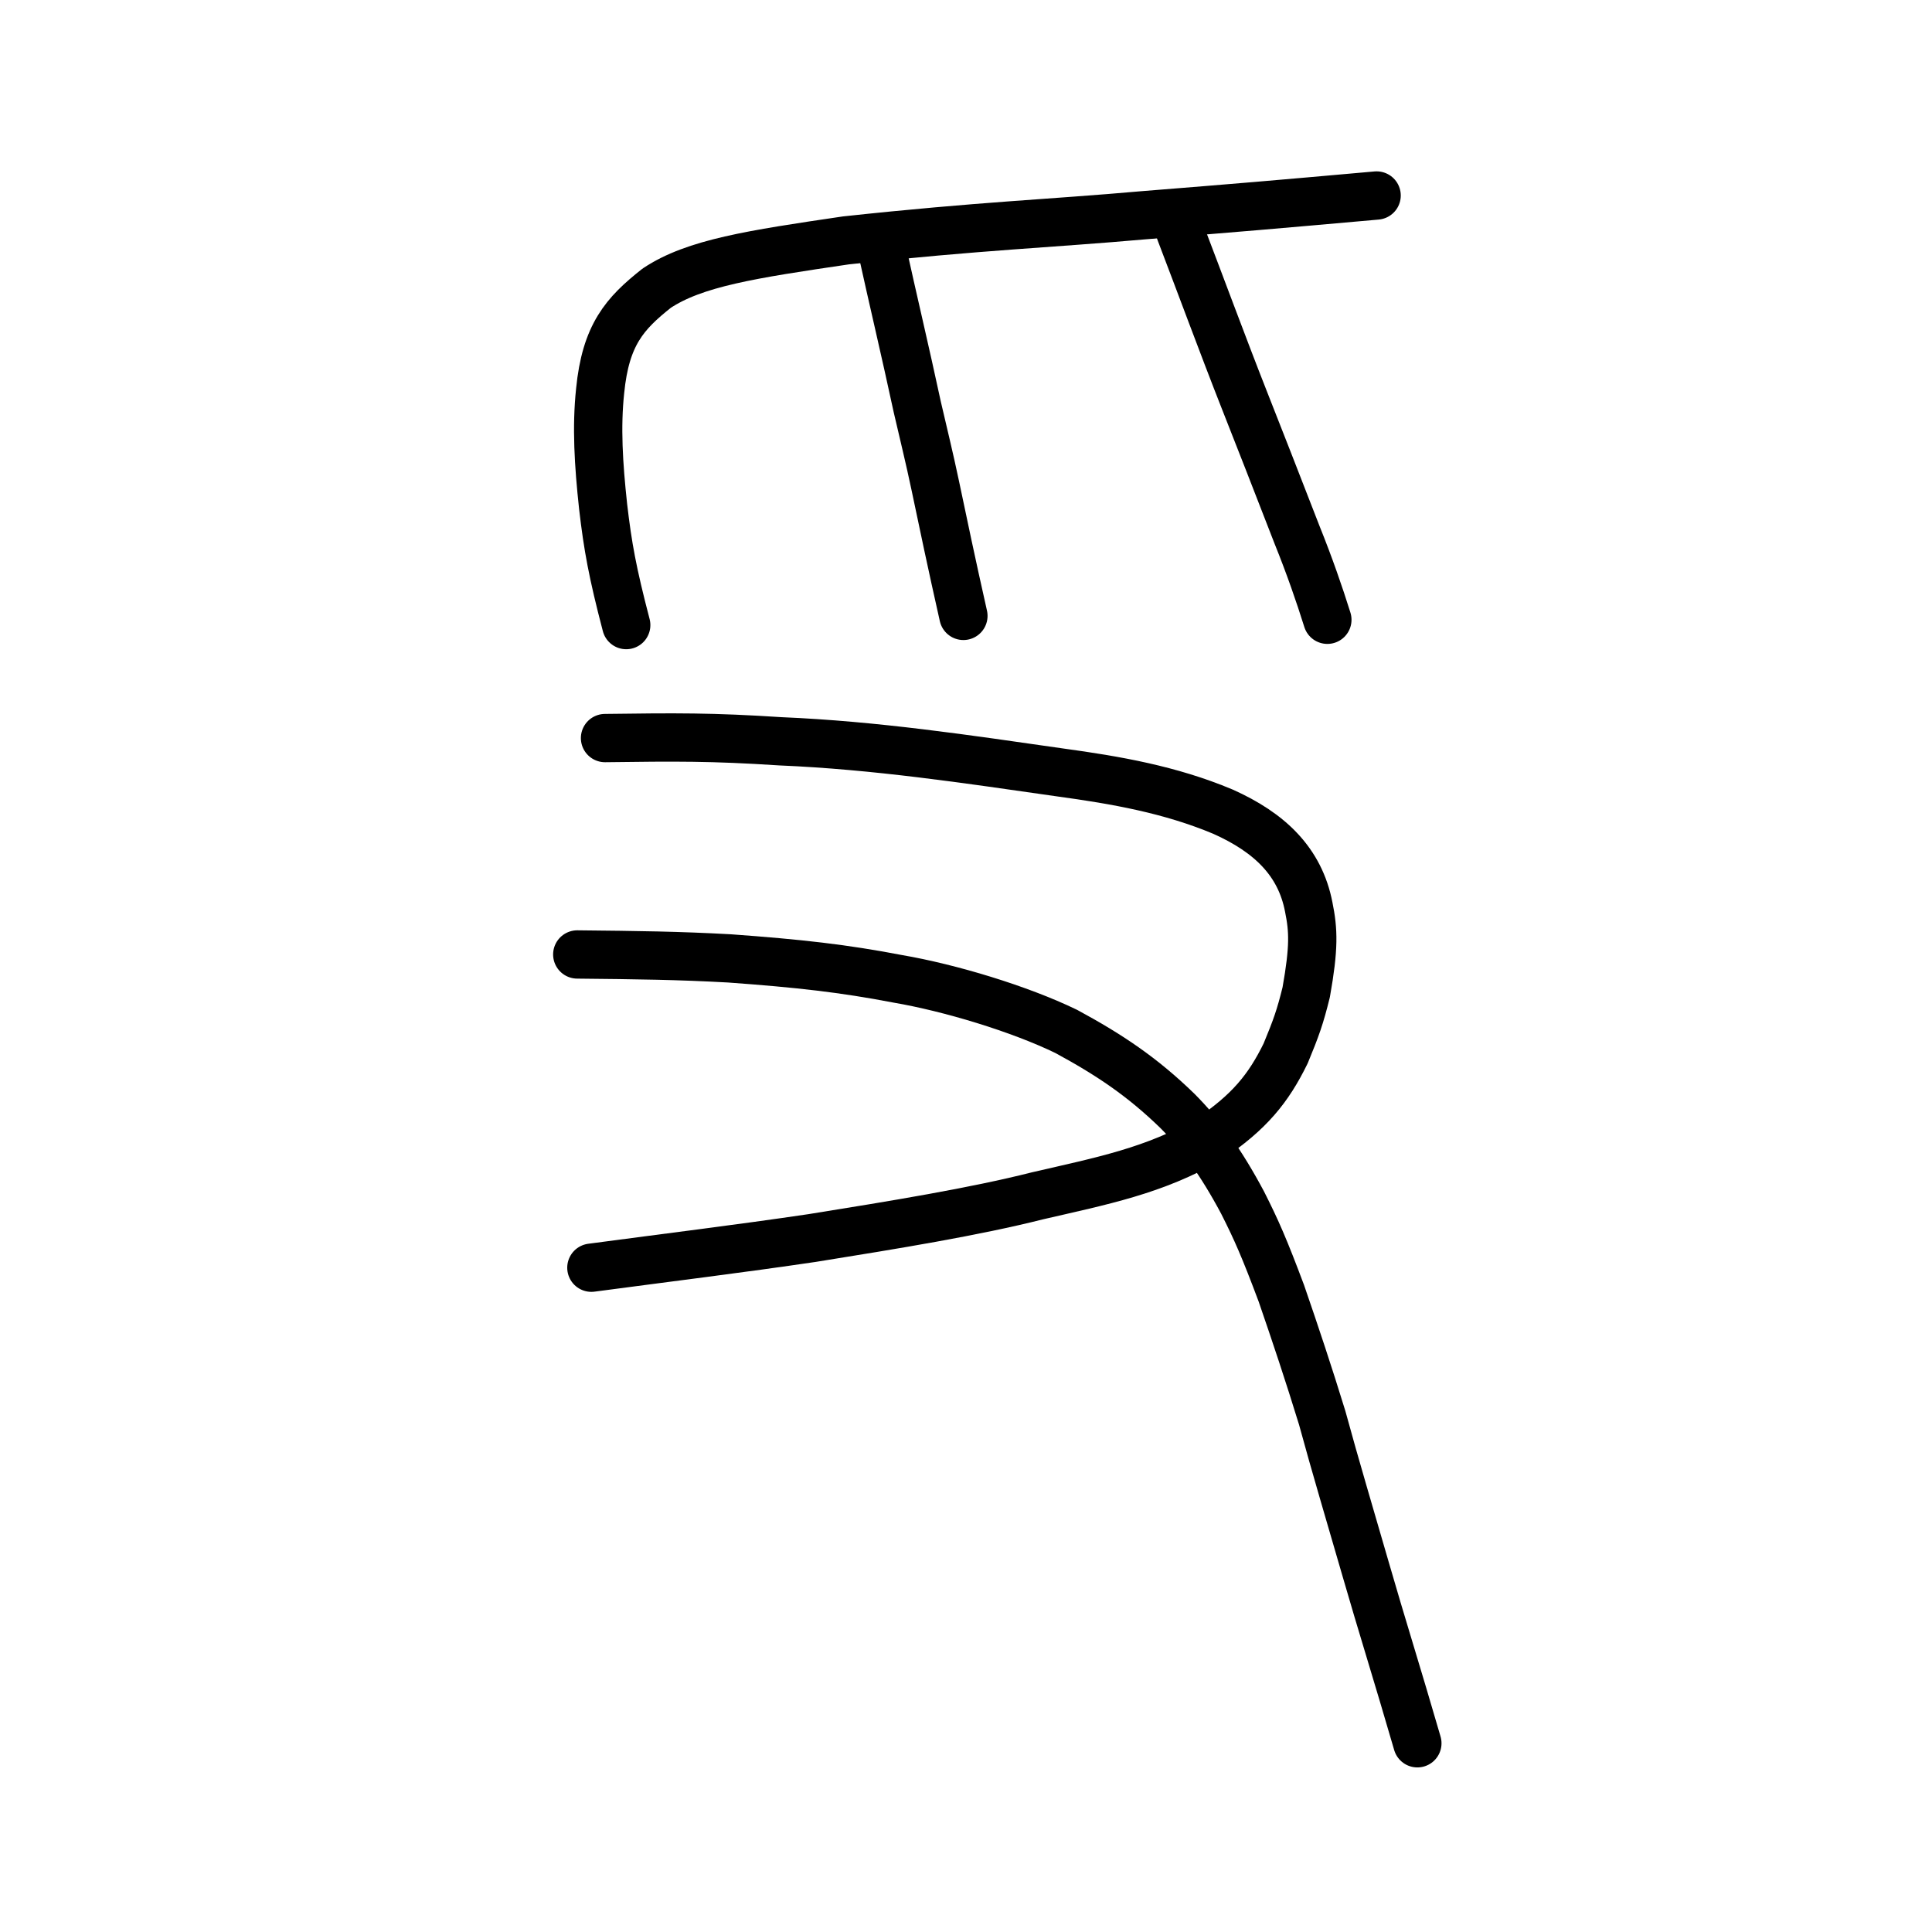
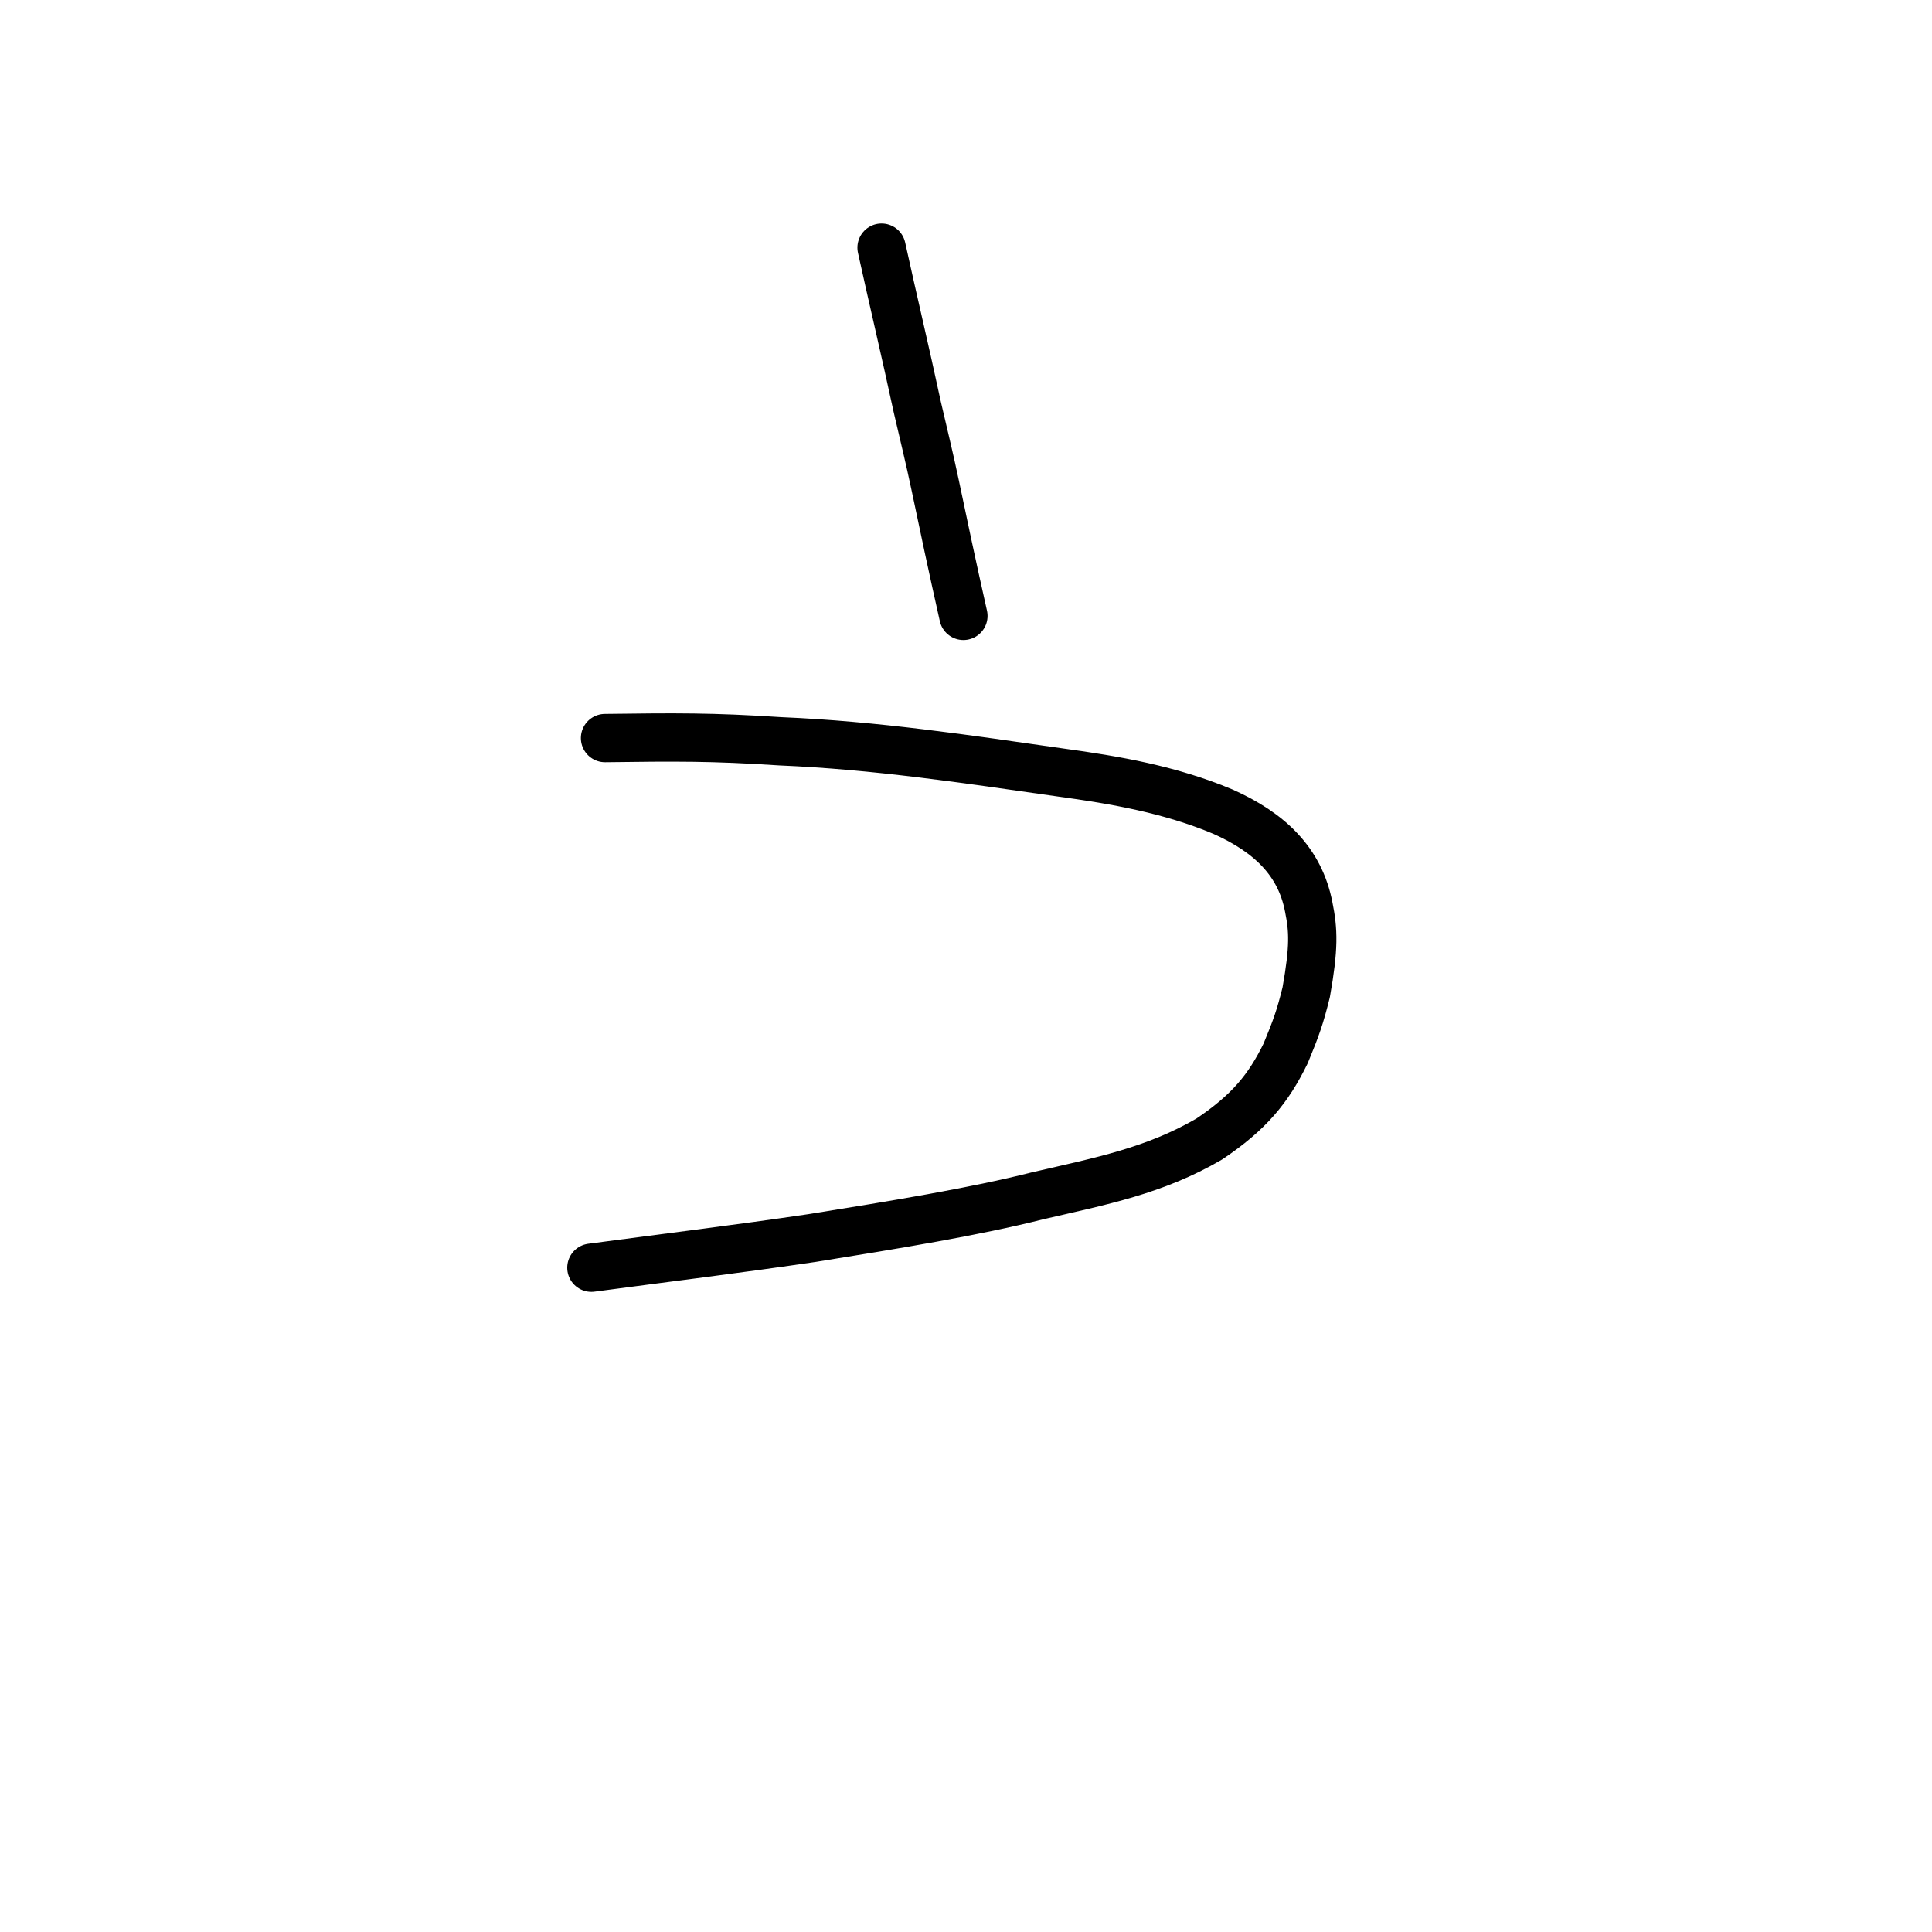
<svg xmlns="http://www.w3.org/2000/svg" xmlns:ns1="http://www.inkscape.org/namespaces/inkscape" xmlns:ns2="http://sodipodi.sourceforge.net/DTD/sodipodi-0.dtd" width="200px" height="200px" viewBox="0 0 200 200" version="1.1" id="SVGRoot" ns1:version="0.92.3 (2405546, 2018-03-11)" ns2:docname="20b2ass.svg">
  <ns2:namedview id="base" pagecolor="#ffffff" bordercolor="#666666" borderopacity="1.0" ns1:pageopacity="0.0" ns1:pageshadow="2" ns1:zoom="1.4142136" ns1:cx="158.2867" ns1:cy="102.94222" ns1:document-units="px" ns1:current-layer="layer1" showgrid="true" ns1:window-width="1080" ns1:window-height="699" ns1:window-x="271" ns1:window-y="217" ns1:window-maximized="0" ns1:snap-global="false">
    <ns1:grid type="xygrid" id="grid7349" />
  </ns2:namedview>
  <defs id="defs6787" />
  <g id="layer1" ns1:groupmode="layer" ns1:label="レイヤー 1">
    <path style="opacity:1;vector-effect:none;fill:none;fill-opacity:1;stroke:#000000;stroke-width:5;stroke-linecap:round;stroke-linejoin:round;stroke-miterlimit:4;stroke-dasharray:none;stroke-dashoffset:0;stroke-opacity:1" d="m 62.632,76.405 c 7.359,-0.095 11.038,-0.131 18.161,0.334 9.857,0.413 19.292,1.844 28.931,3.221 5.811,0.796 11.409,1.772 16.871,4.062 4.841,2.162 7.981,5.177 8.886,9.875 0.487,2.406 0.566,4.171 -0.263,8.824 -0.635,2.568 -1.031,3.678 -2.127,6.326 -1.777,3.632 -3.762,6.083 -7.913,8.867 -5.646,3.291 -11.166,4.348 -17.772,5.876 -6.517,1.651 -14.787,2.997 -23.328,4.369 -7.427,1.1 -15.179,2.05 -22.858,3.074" id="path824" ns1:connector-curvature="0" ns2:nodetypes="ccccccccccc" />
-     <path style="opacity:1;vector-effect:none;fill:none;fill-opacity:1;stroke:#000000;stroke-width:5;stroke-linecap:round;stroke-linejoin:round;stroke-miterlimit:4;stroke-dasharray:none;stroke-dashoffset:0;stroke-opacity:1" d="m 59.758,98.806 c 6.351,0.063 10.449,0.115 15.757,0.407 7.193,0.521 11.831,1.04 17.417,2.115 5.411,0.925 12.598,3.096 17.44,5.443 4.483,2.427 7.876,4.693 11.525,8.241 2.407,2.417 4.505,5.293 6.741,9.491 1.439,2.848 2.242,4.675 4.008,9.383 1.476,4.281 2.81,8.275 4.23,12.896 1.358,4.999 2.925,10.221 4.505,15.693 1.612,5.6 3.288,10.899 5.344,17.988" id="path828" ns1:connector-curvature="0" ns2:nodetypes="cccccccccc" />
-     <path style="opacity:1;vector-effect:none;fill:none;fill-opacity:1;stroke:#000000;stroke-width:5;stroke-linecap:round;stroke-linejoin:round;stroke-miterlimit:4;stroke-dasharray:none;stroke-dashoffset:0;stroke-opacity:1" d="m 64.827,64.708 c -1.428,-5.461 -1.907,-8.115 -2.391,-12.261 -0.479,-4.433 -0.705,-8.232 -0.311,-11.974 0.571,-5.819 2.545,-8.018 5.851,-10.637 3.929,-2.618 9.846,-3.514 19.596,-4.951 14.008,-1.512 21.081,-1.739 30.839,-2.605 9.98,-0.797 13.17,-1.07 24.096,-2.042" id="path6087-1" ns1:connector-curvature="0" ns2:nodetypes="ccccccc" />
    <path style="opacity:1;vector-effect:none;fill:none;fill-opacity:1;stroke:#000000;stroke-width:5;stroke-linecap:round;stroke-linejoin:round;stroke-miterlimit:4;stroke-dasharray:none;stroke-dashoffset:0;stroke-opacity:1" d="m 91.259,25.638 c 1.141,5.208 2.454,10.709 3.694,16.482 0.607,2.627 1.278,5.349 1.863,8.138 0.83,3.946 1.696,8.095 2.915,13.498" id="path834-98" ns1:connector-curvature="0" ns2:nodetypes="cccc" />
-     <path style="opacity:1;vector-effect:none;fill:none;fill-opacity:1;stroke:#000000;stroke-width:5;stroke-linecap:round;stroke-linejoin:round;stroke-miterlimit:4;stroke-dasharray:none;stroke-dashoffset:0;stroke-opacity:1" d="m 122.173,23.987 c 1.962,5.12 4.447,11.853 6.62,17.367 1.748,4.423 3.132,7.982 5.476,14.011 1.302,3.232 2.307,6.137 3.139,8.793" id="path834-98-4" ns1:connector-curvature="0" ns2:nodetypes="cccc" />
  </g>
</svg>